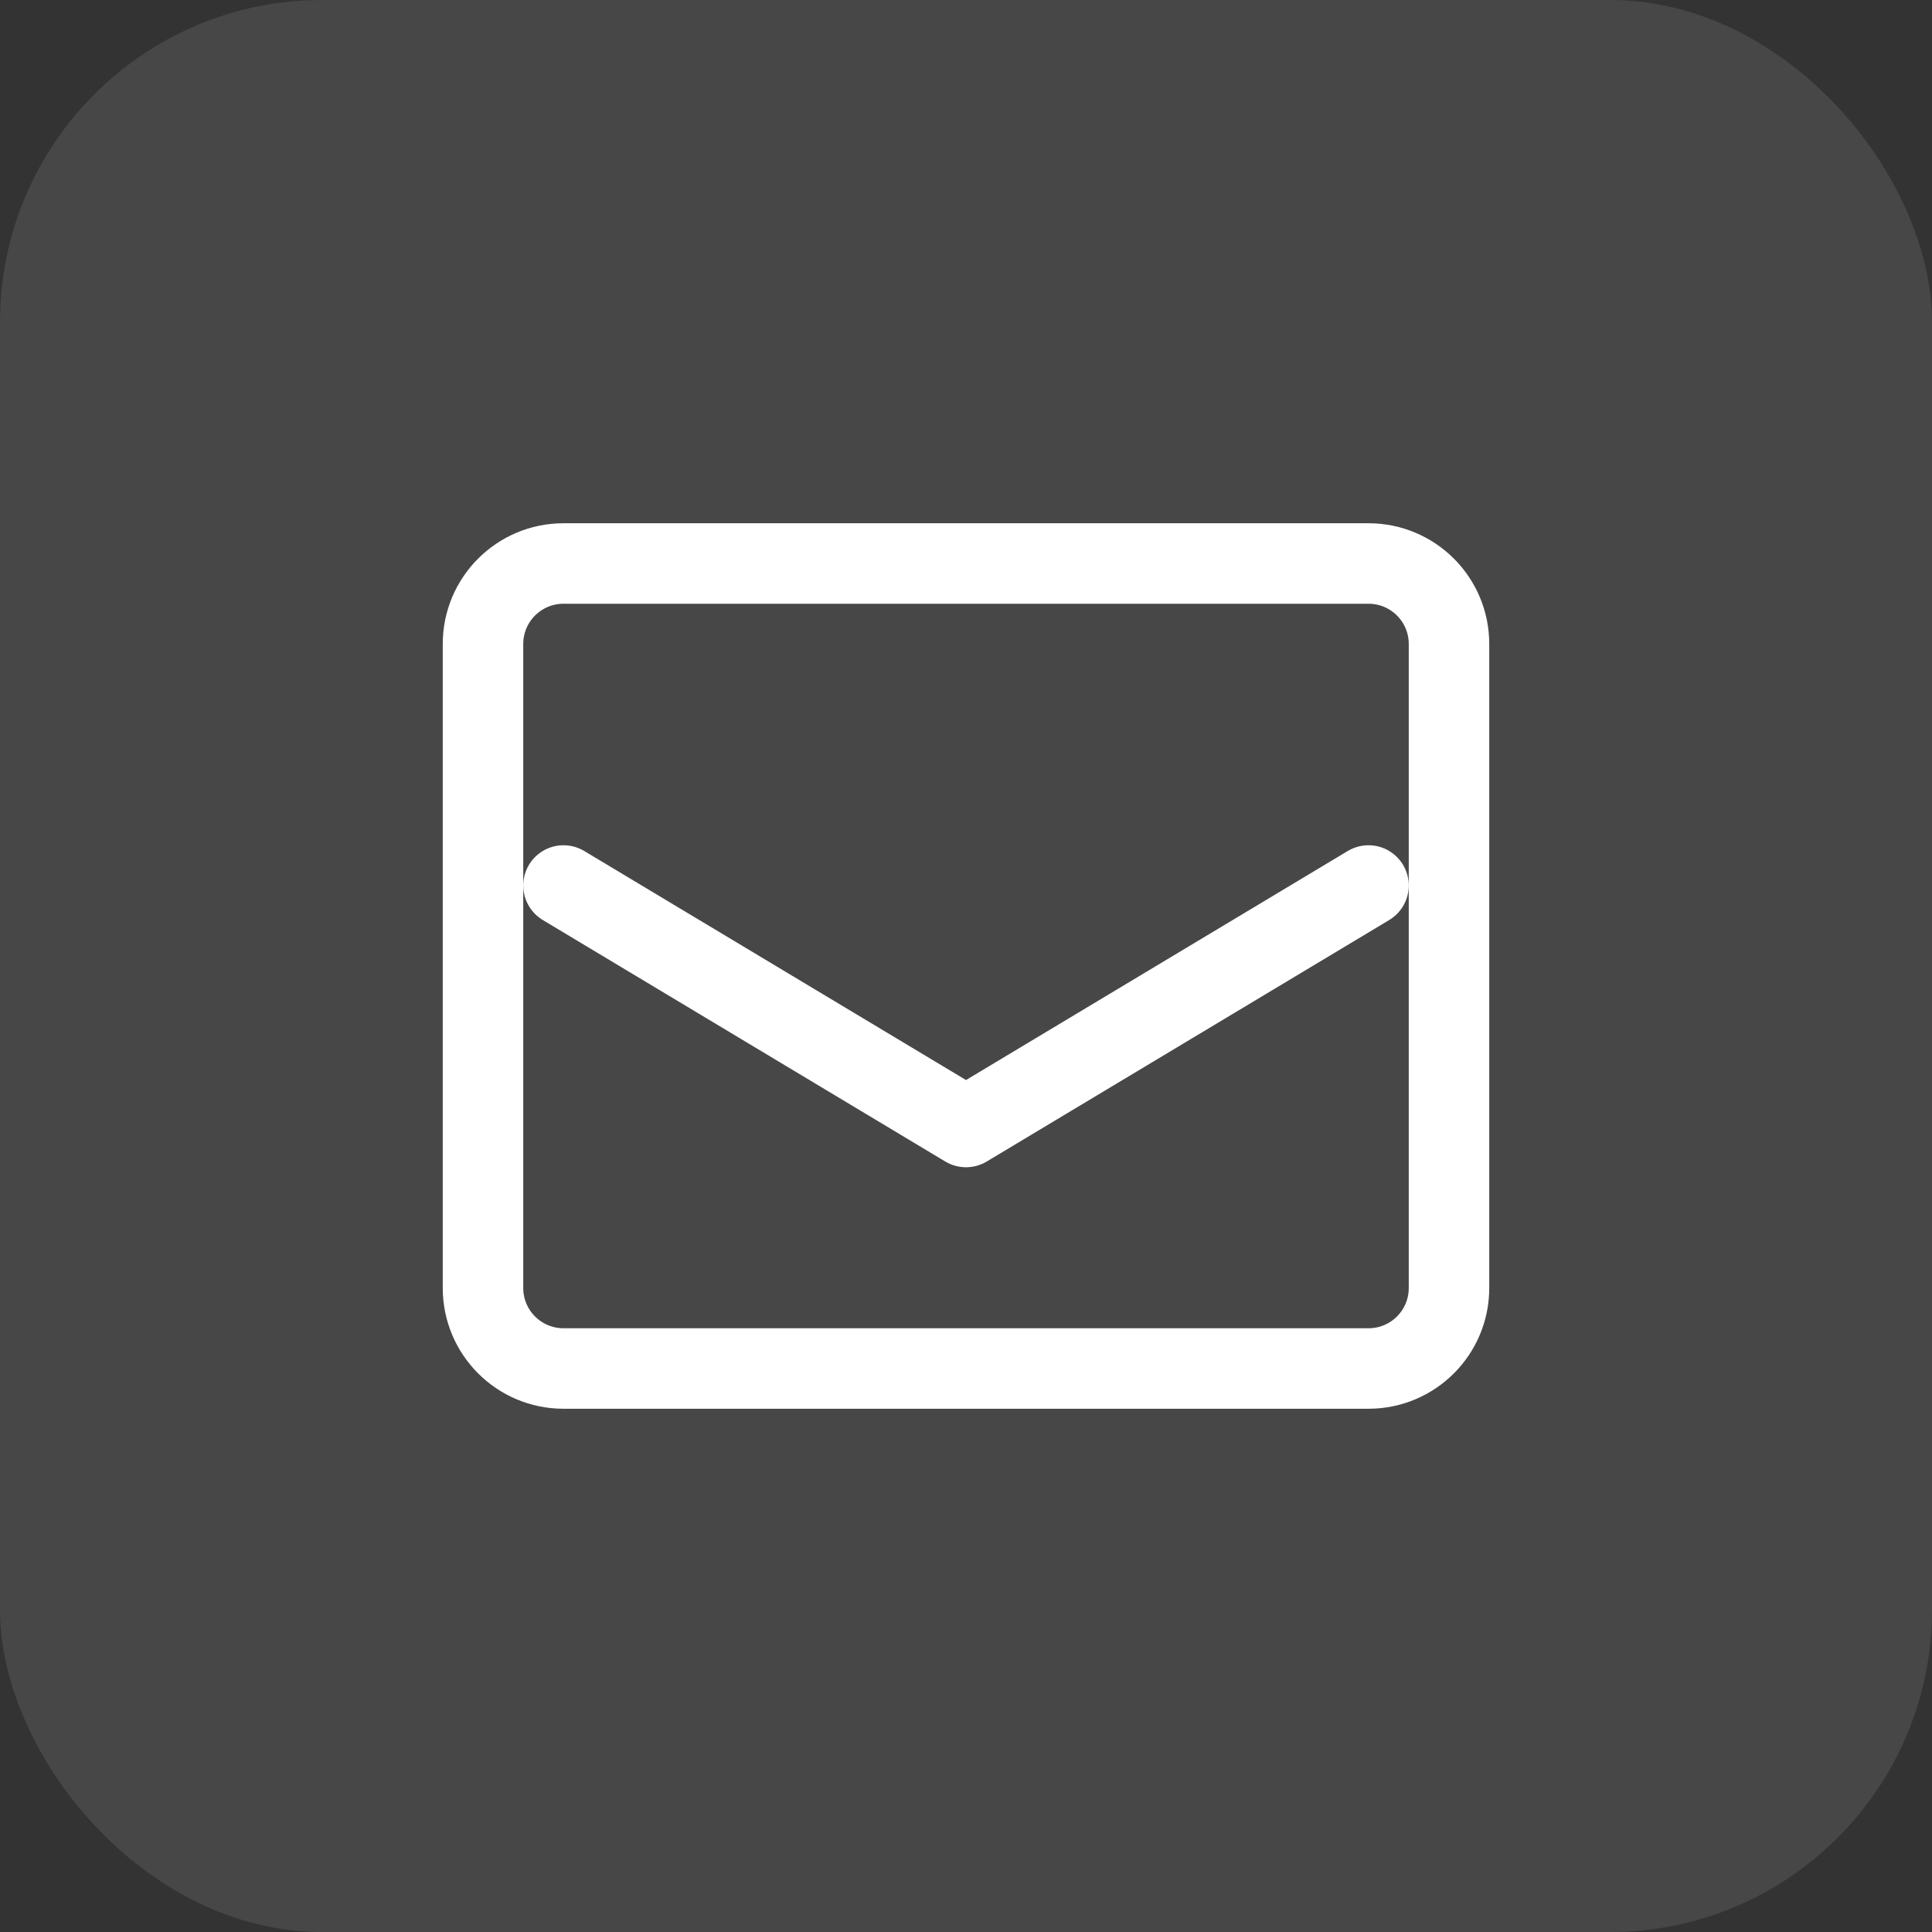
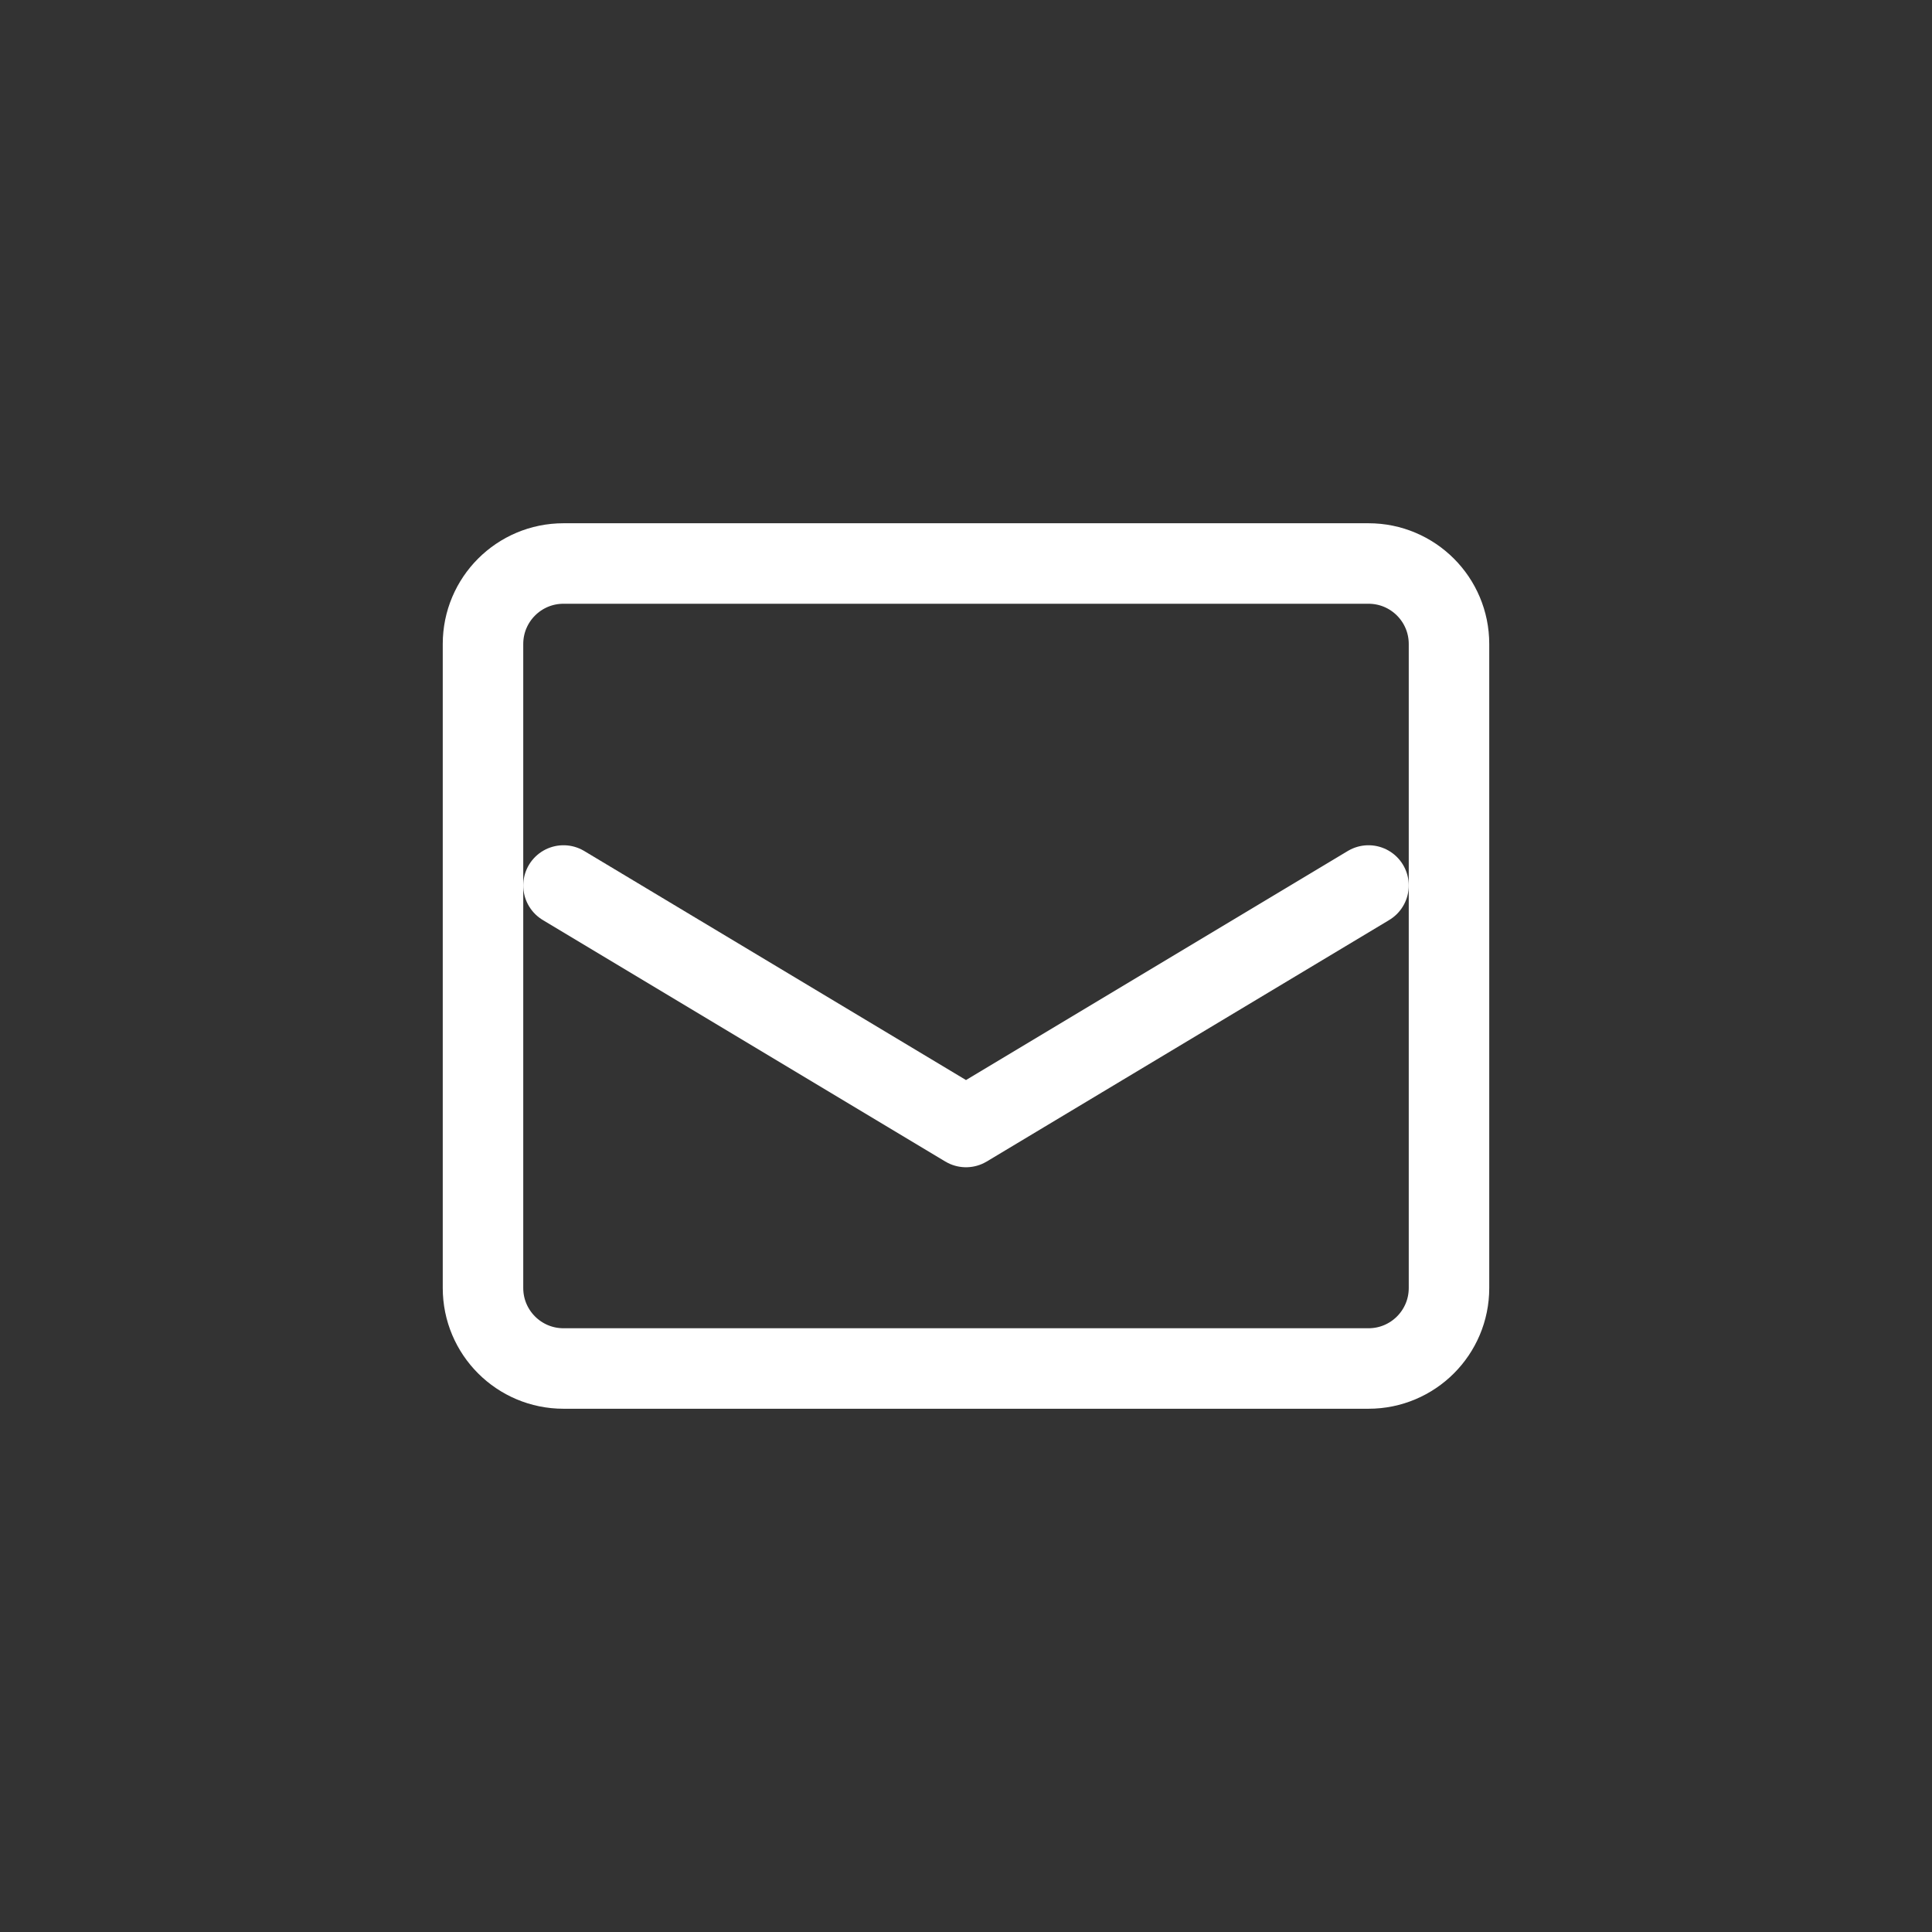
<svg xmlns="http://www.w3.org/2000/svg" width="48" height="48" viewBox="0 0 48 48" fill="none">
  <rect x="0" y="0" width="48" height="48" fill="#333333" stroke="none" />
-   <rect width="48" height="48" rx="8" fill="#FFFFFF" fill-opacity="0.1" />
  <path d="M34 14H14C12.895 14 12 14.895 12 16V32C12 33.105 12.895 34 14 34H34C35.105 34 36 33.105 36 32V16C36 14.895 35.105 14 34 14Z" stroke="#FFFFFF" stroke-width="2" stroke-linecap="round" stroke-linejoin="round" />
  <path d="M34 22L24 28L14 22" stroke="#FFFFFF" stroke-width="2" stroke-linecap="round" stroke-linejoin="round" />
</svg>